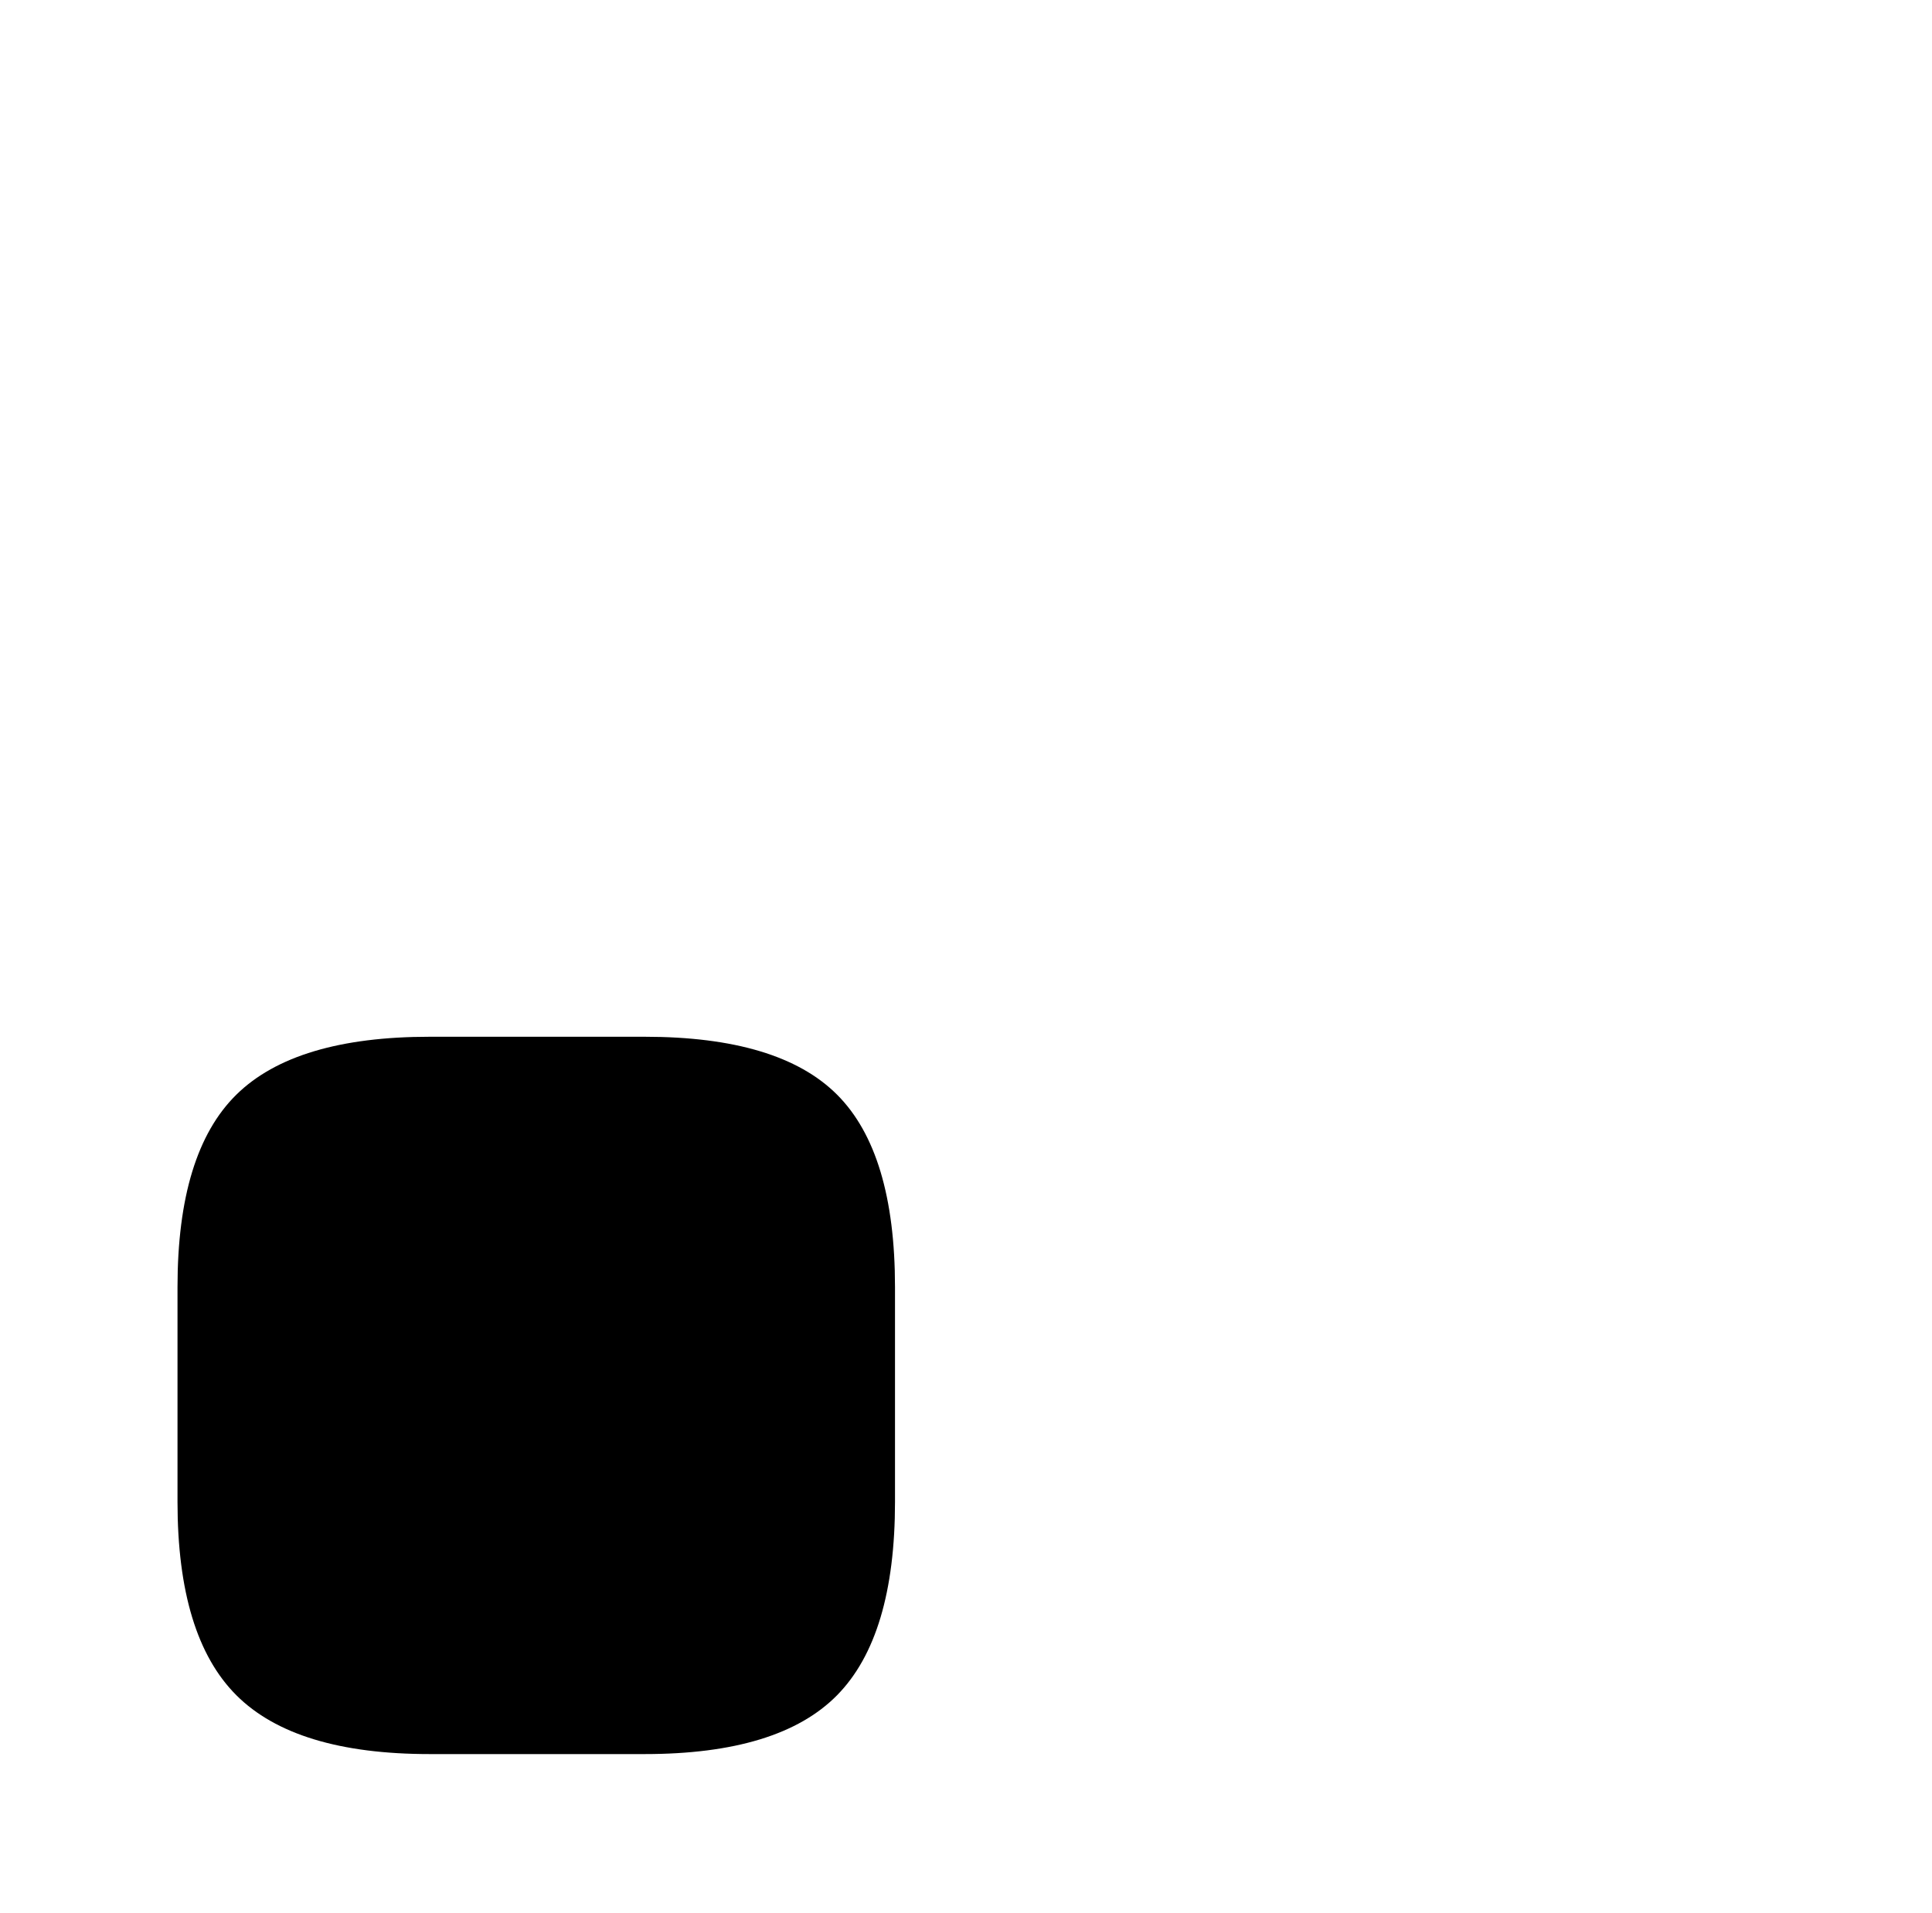
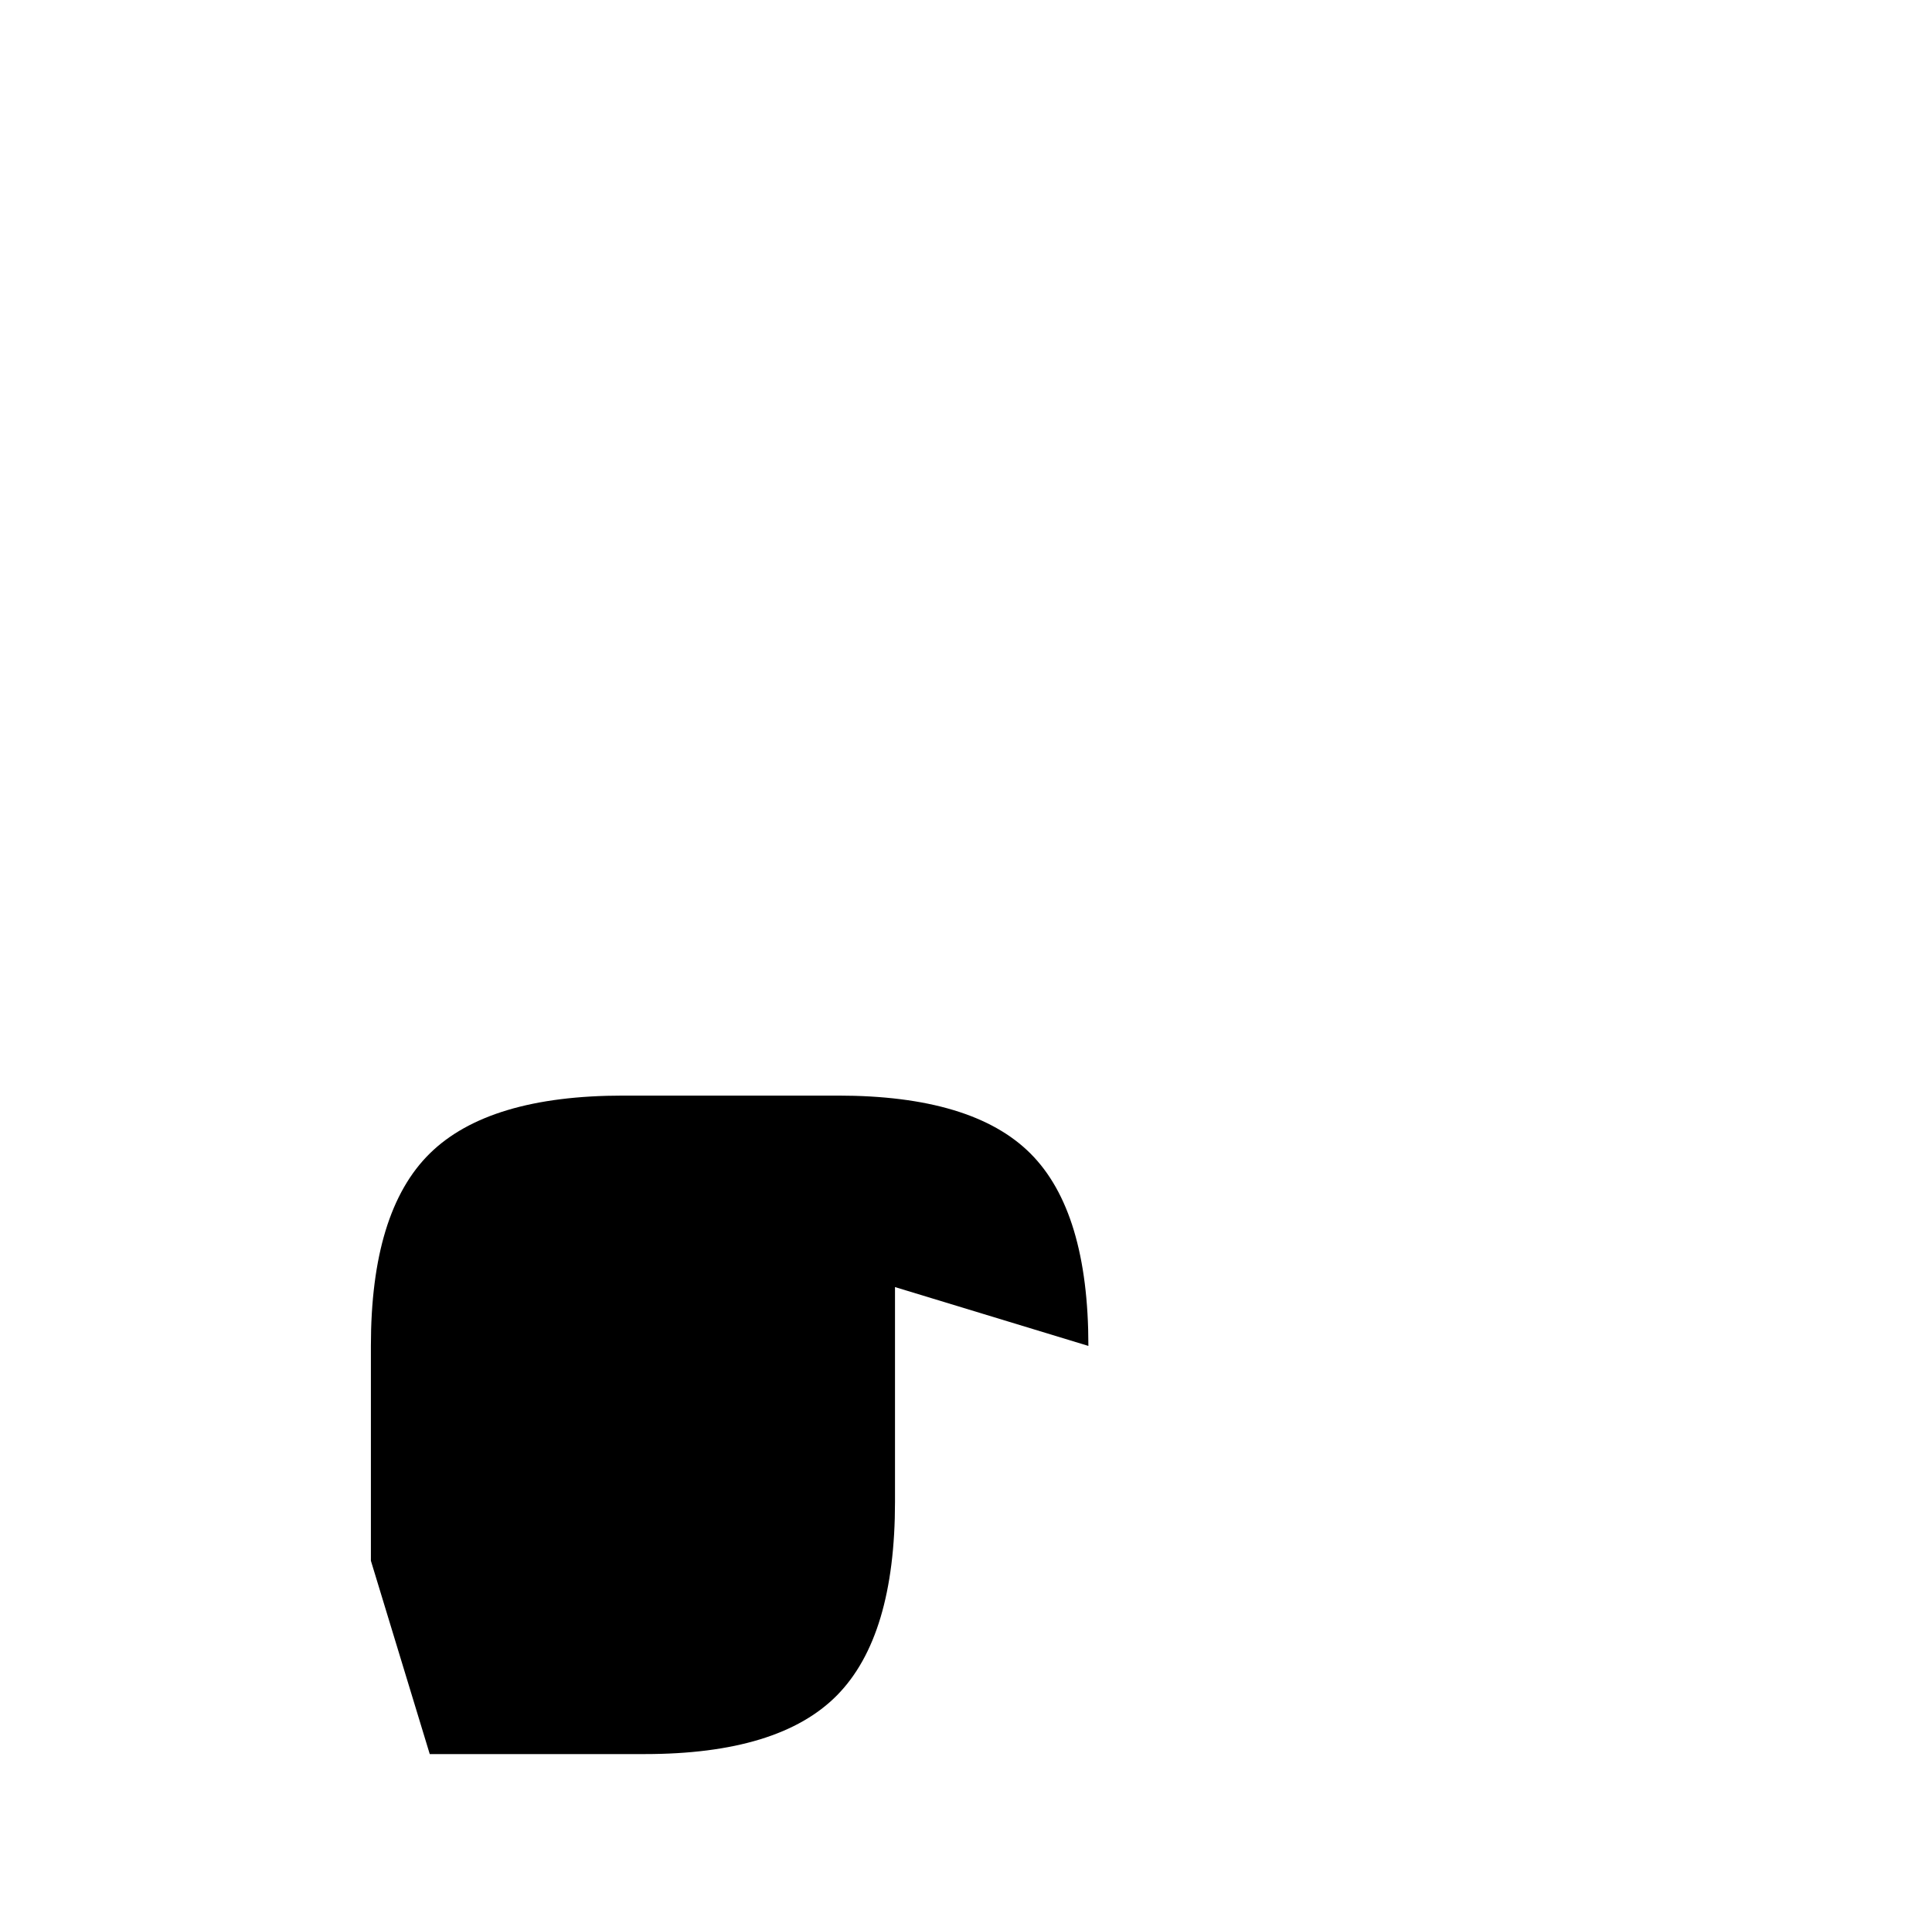
<svg xmlns="http://www.w3.org/2000/svg" version="1.1" viewBox="-10 0 1034 1024">
-   <path fill="currentColor" d="M469 689v115q0 72 -31 103.5t-103 31.5h-115q-72 0 -103.5 -31.5t-31.5 -103.5v-115q0 -72 31.5 -103t103.5 -31h115q72 0 103 31t31 103v0z" />
+   <path fill="currentColor" d="M469 689v115q0 72 -31 103.5t-103 31.5h-115t-31.5 -103.5v-115q0 -72 31.5 -103t103.5 -31h115q72 0 103 31t31 103v0z" />
</svg>